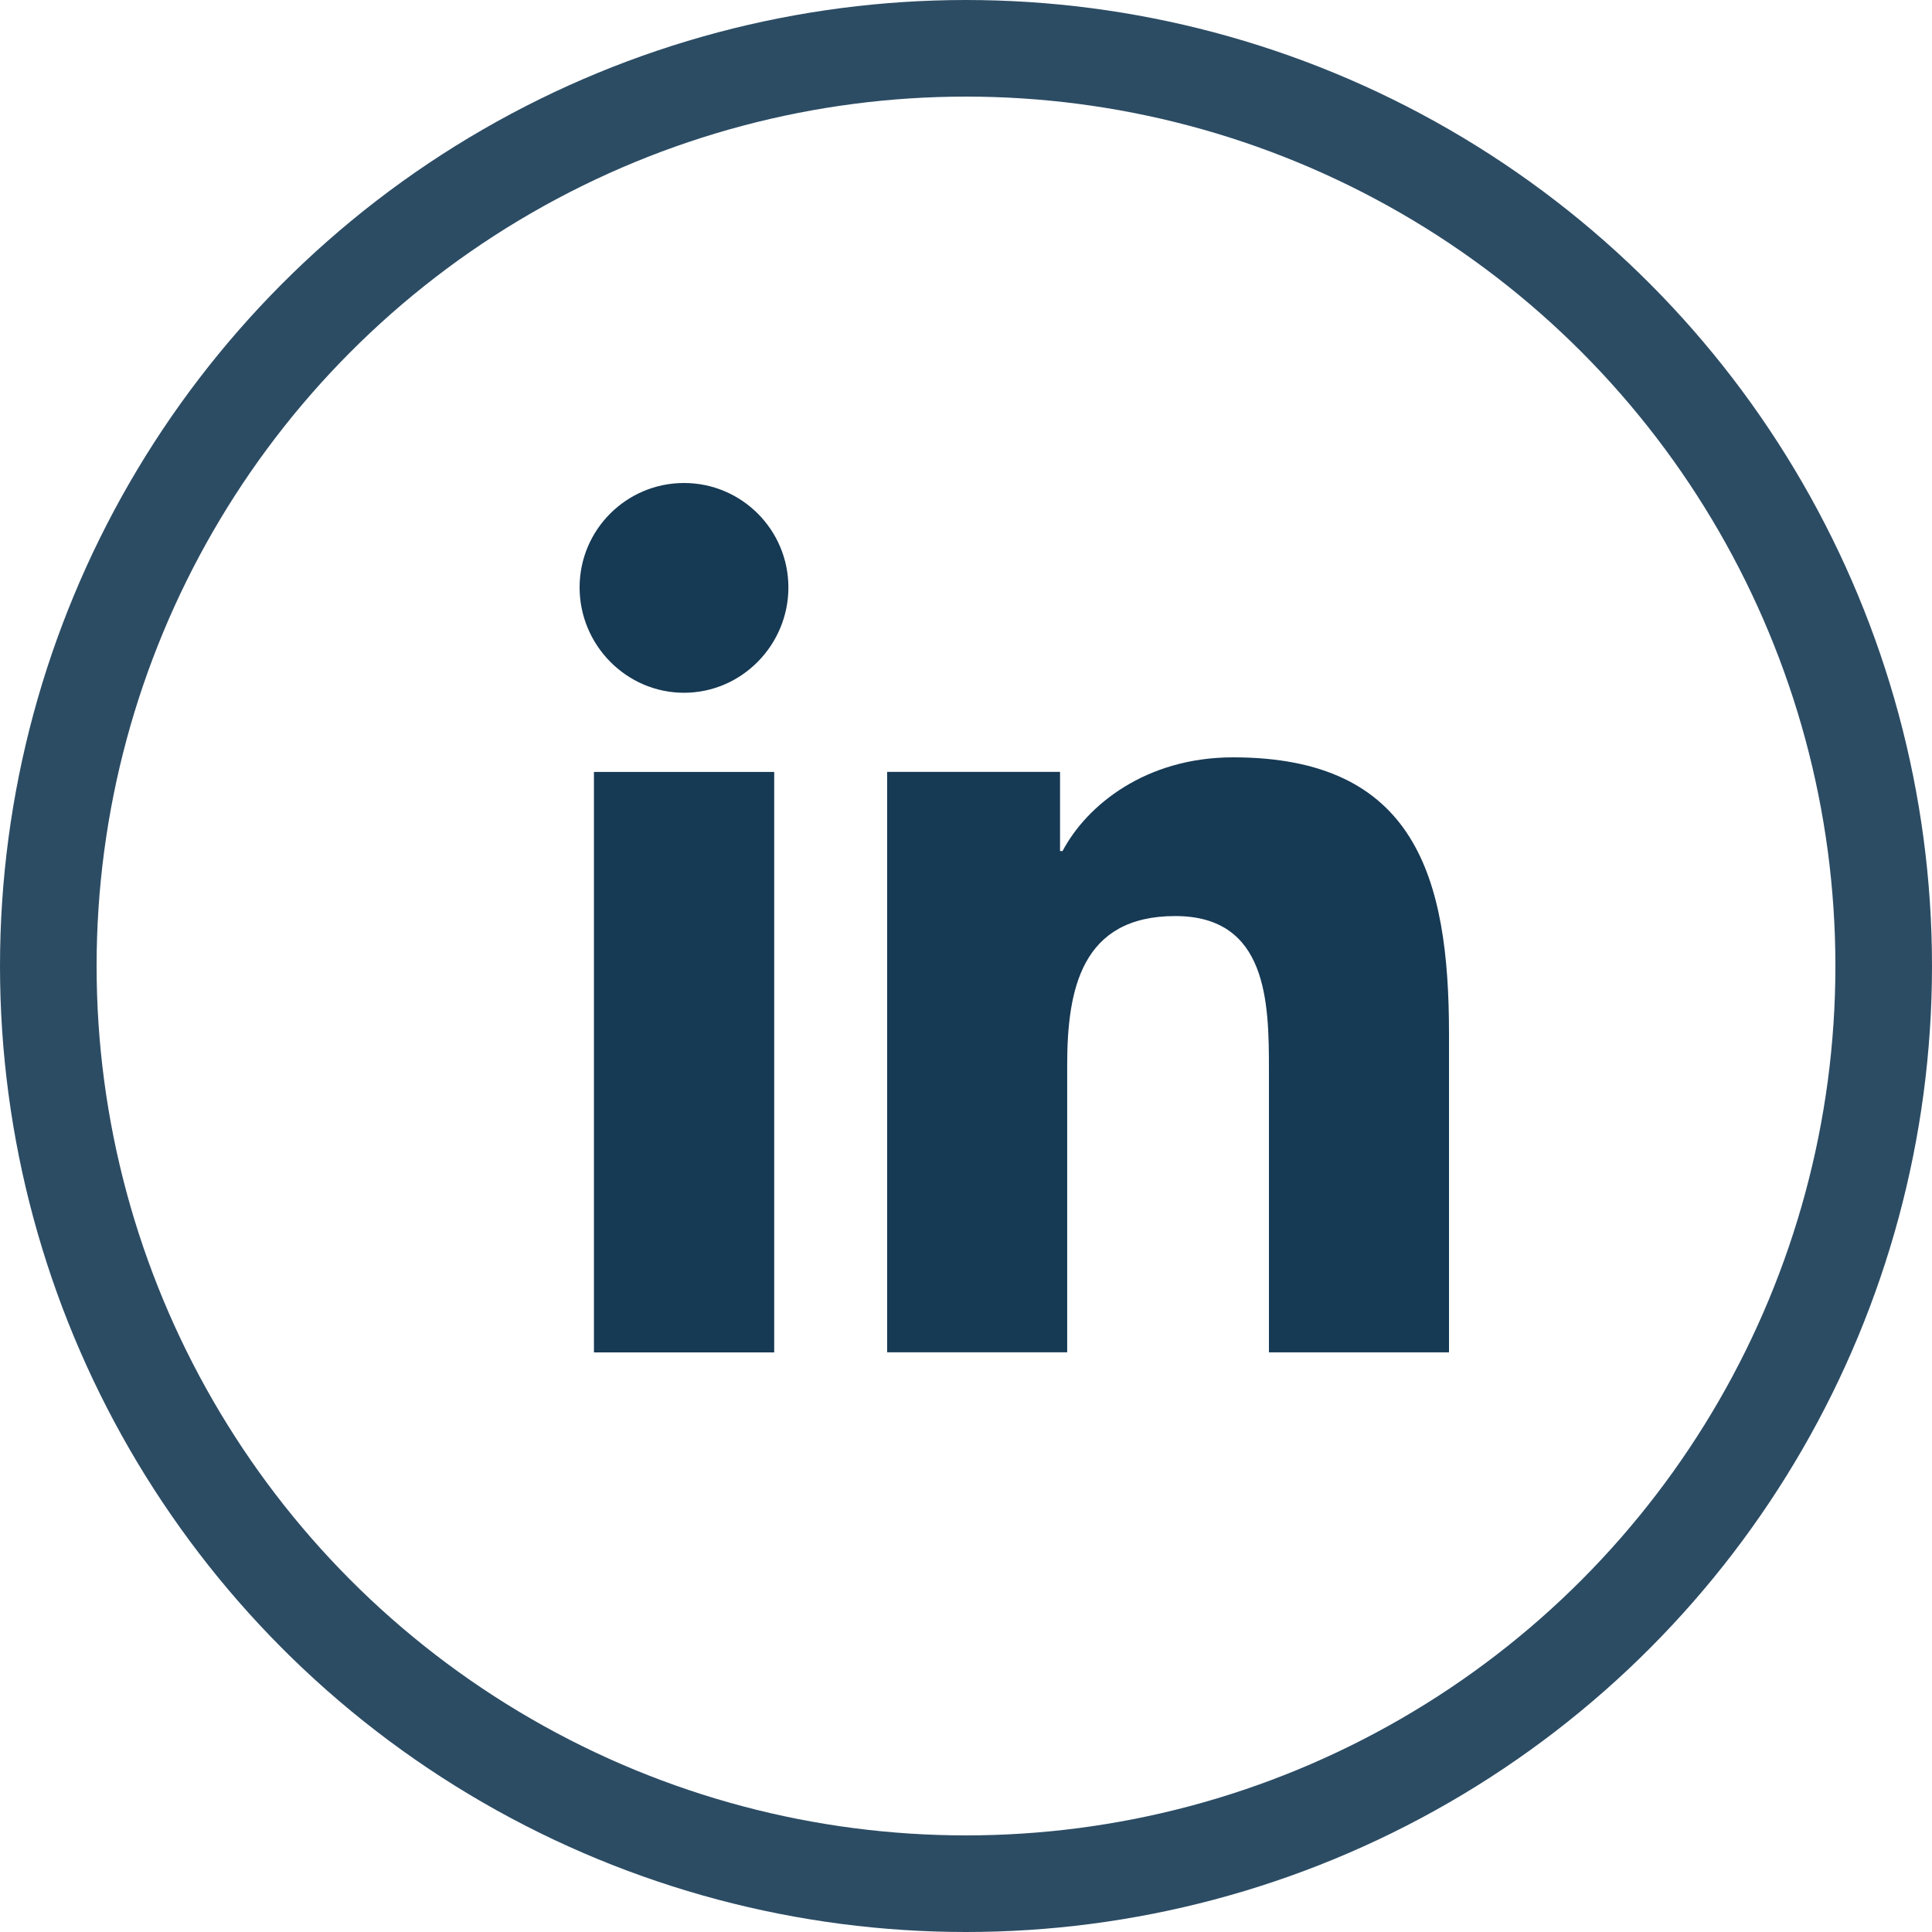
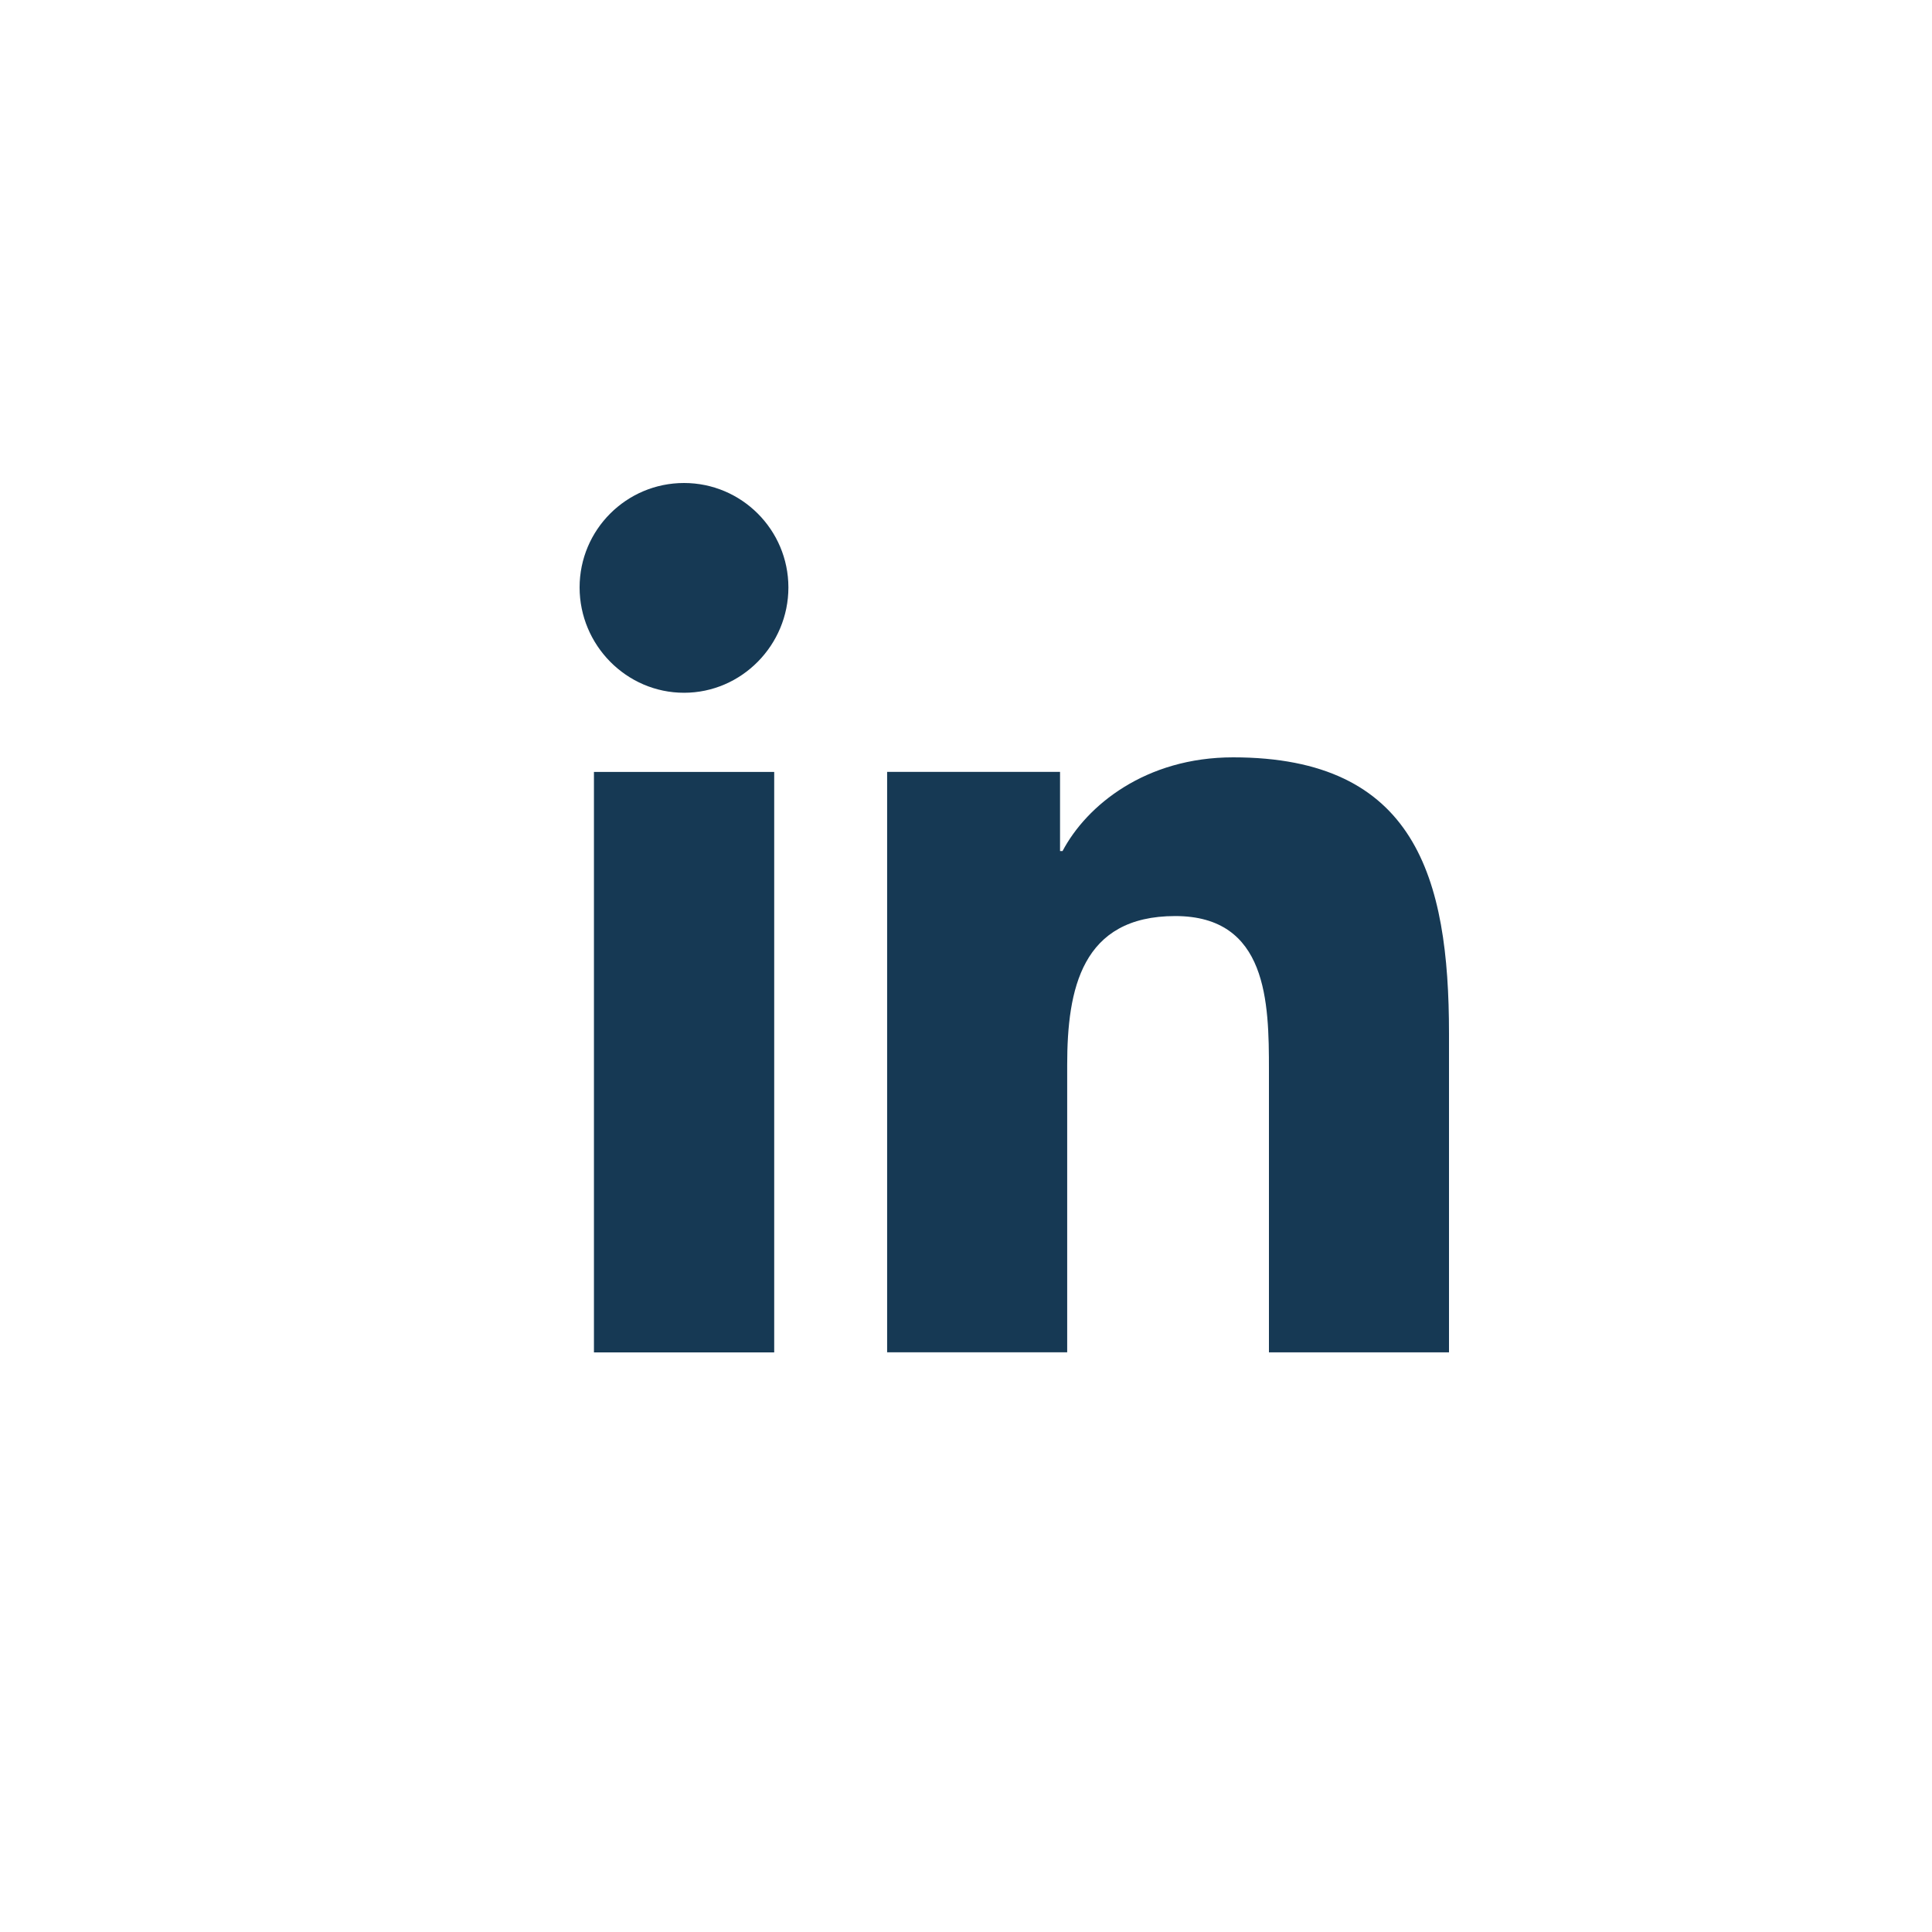
<svg xmlns="http://www.w3.org/2000/svg" width="40" height="40" viewBox="0 0 40 40" fill="none">
-   <circle opacity="0.9" cx="20" cy="20" r="19" stroke="#163954" stroke-width="2" />
  <g clip-path="url(#clip0_2866_7251)">
    <path d="M29.996 27.999V27.998H30V21.397C30 18.167 29.305 15.68 25.53 15.68C23.715 15.68 22.497 16.676 21.999 17.62H21.947V15.981H18.367V27.998H22.095V22.048C22.095 20.481 22.392 18.966 24.332 18.966C26.244 18.966 26.272 20.754 26.272 22.148V27.999H29.996Z" fill="#163954" />
    <path d="M12.297 15.982H16.029V28H12.297V15.982Z" fill="#163954" />
    <path d="M14.162 10C12.968 10 12 10.968 12 12.162C12 13.355 12.968 14.343 14.162 14.343C15.355 14.343 16.323 13.355 16.323 12.162C16.322 10.968 15.354 10 14.162 10V10Z" fill="#163954" />
  </g>
  <defs>
    <clipPath id="clip0_2866_7251">
      <rect width="18" height="18" fill="white" transform="translate(12 10)" />
    </clipPath>
  </defs>
</svg>